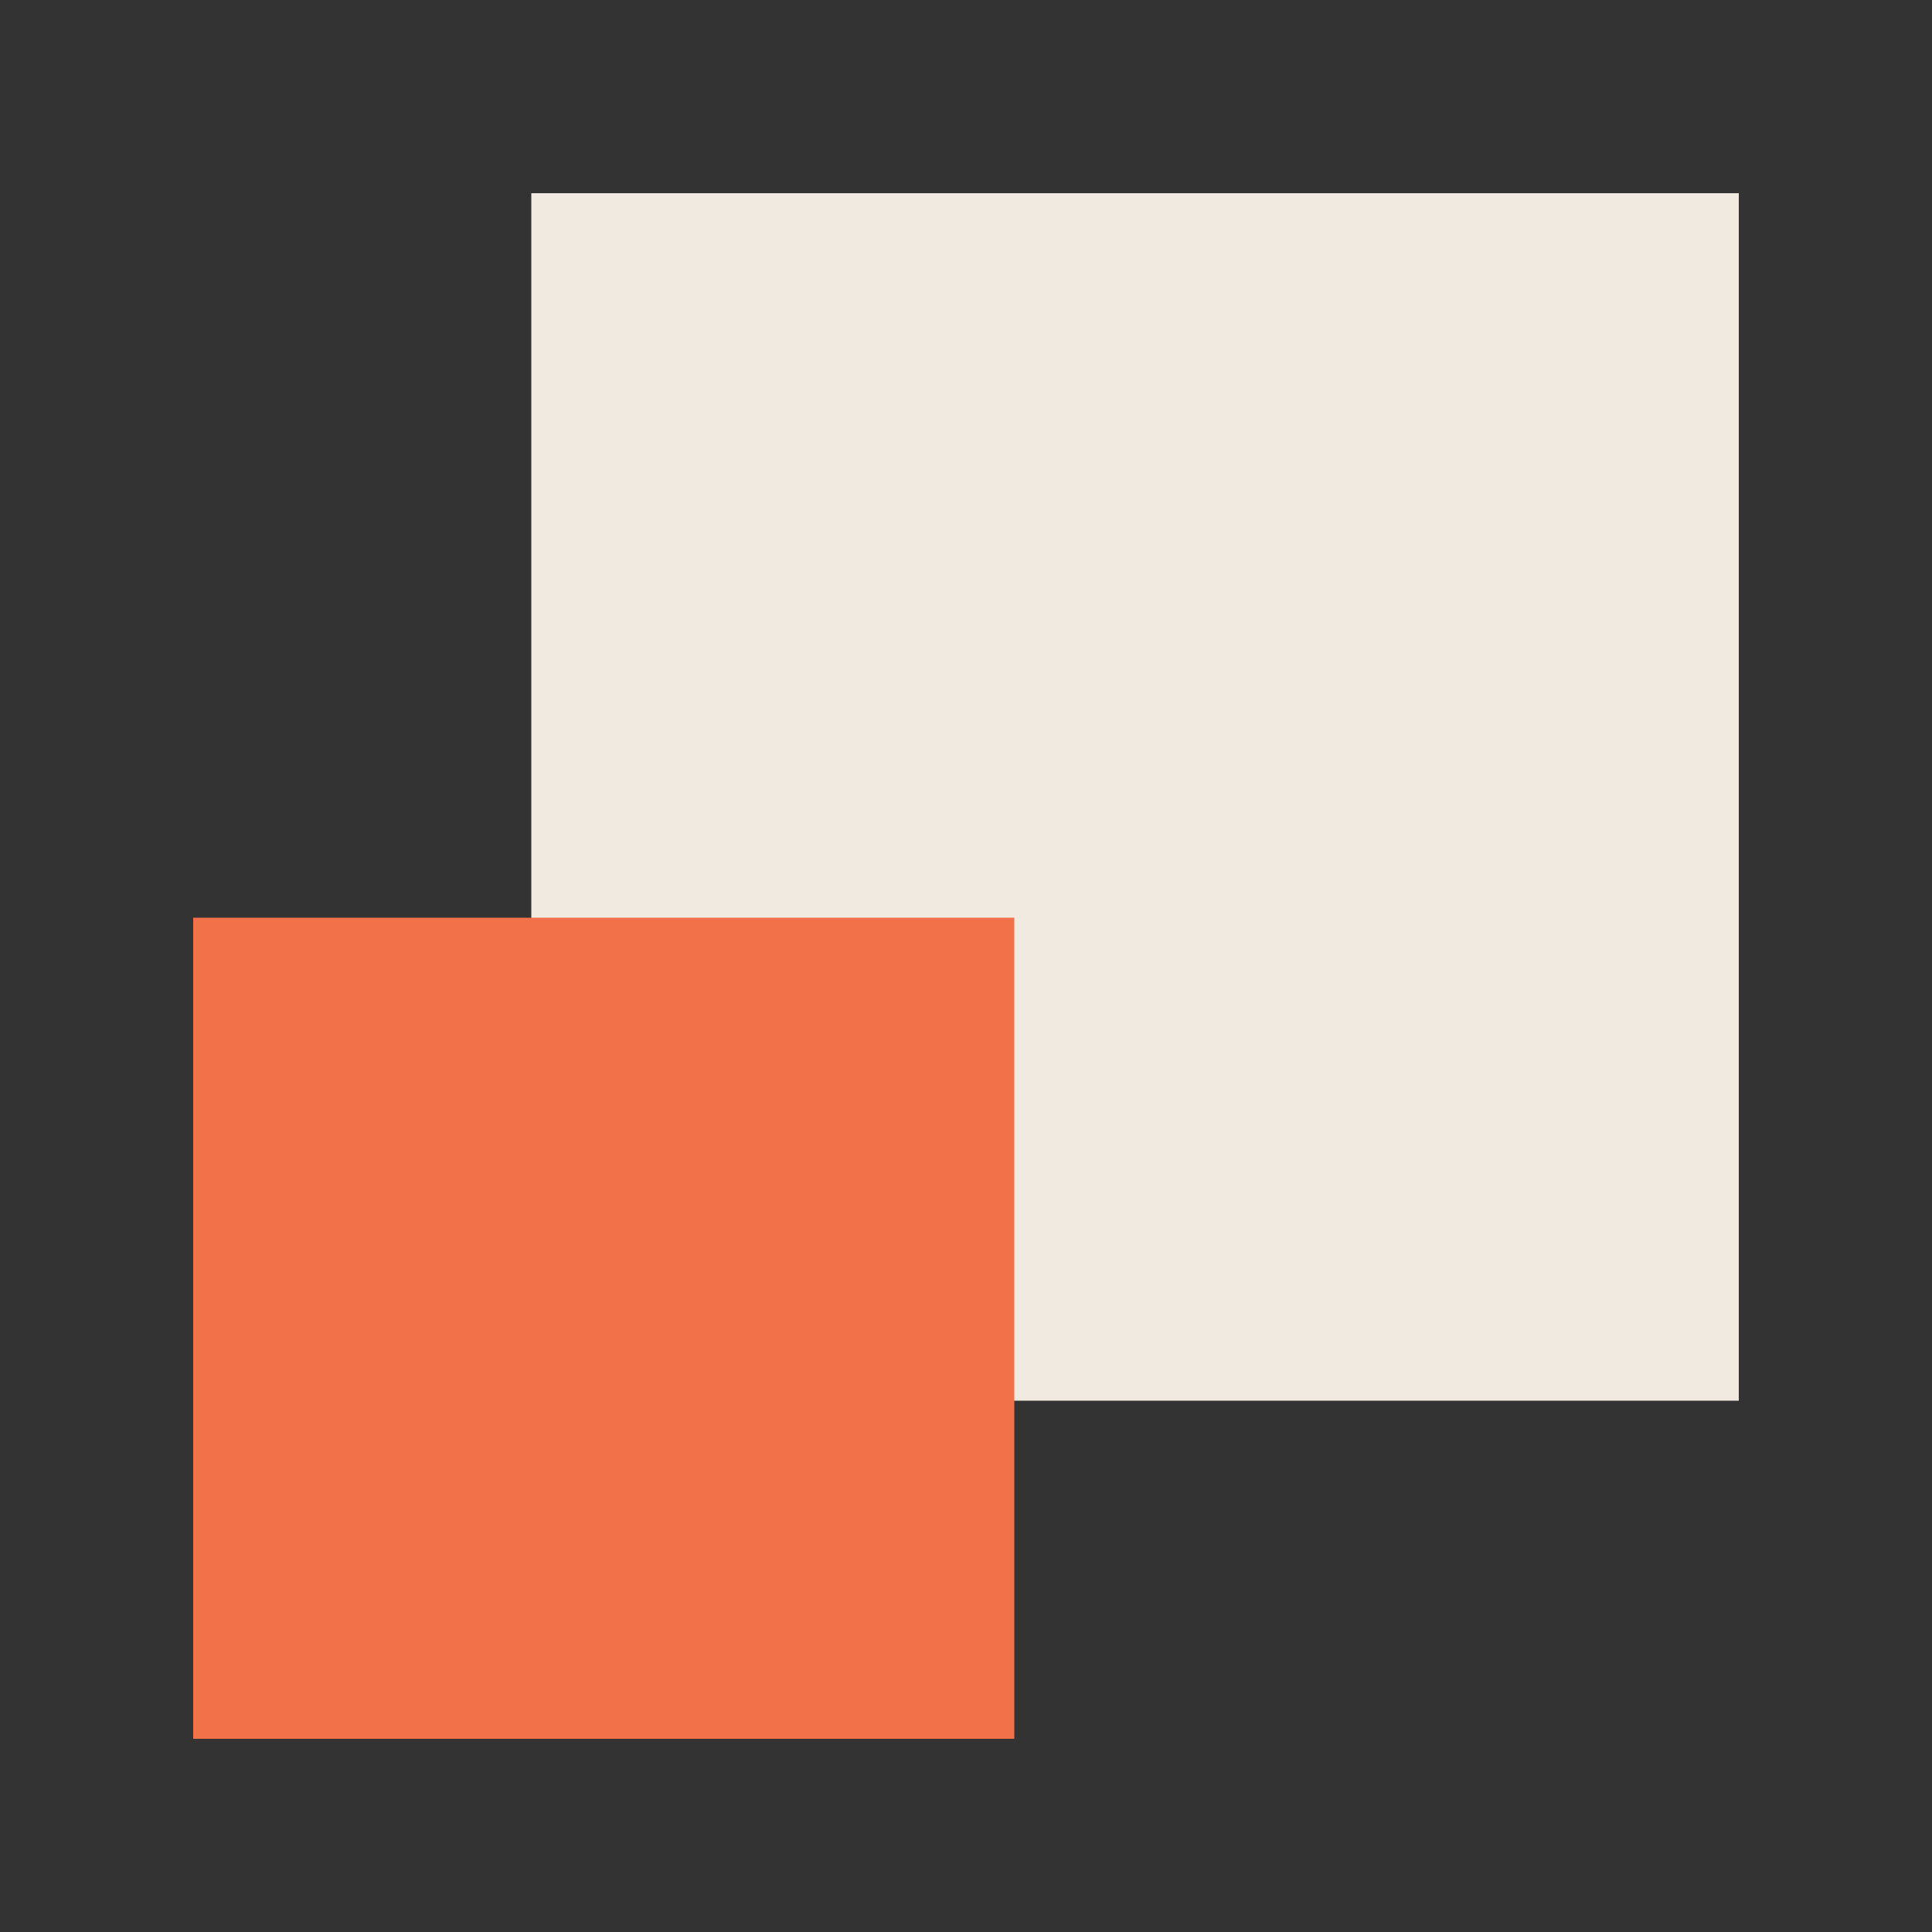
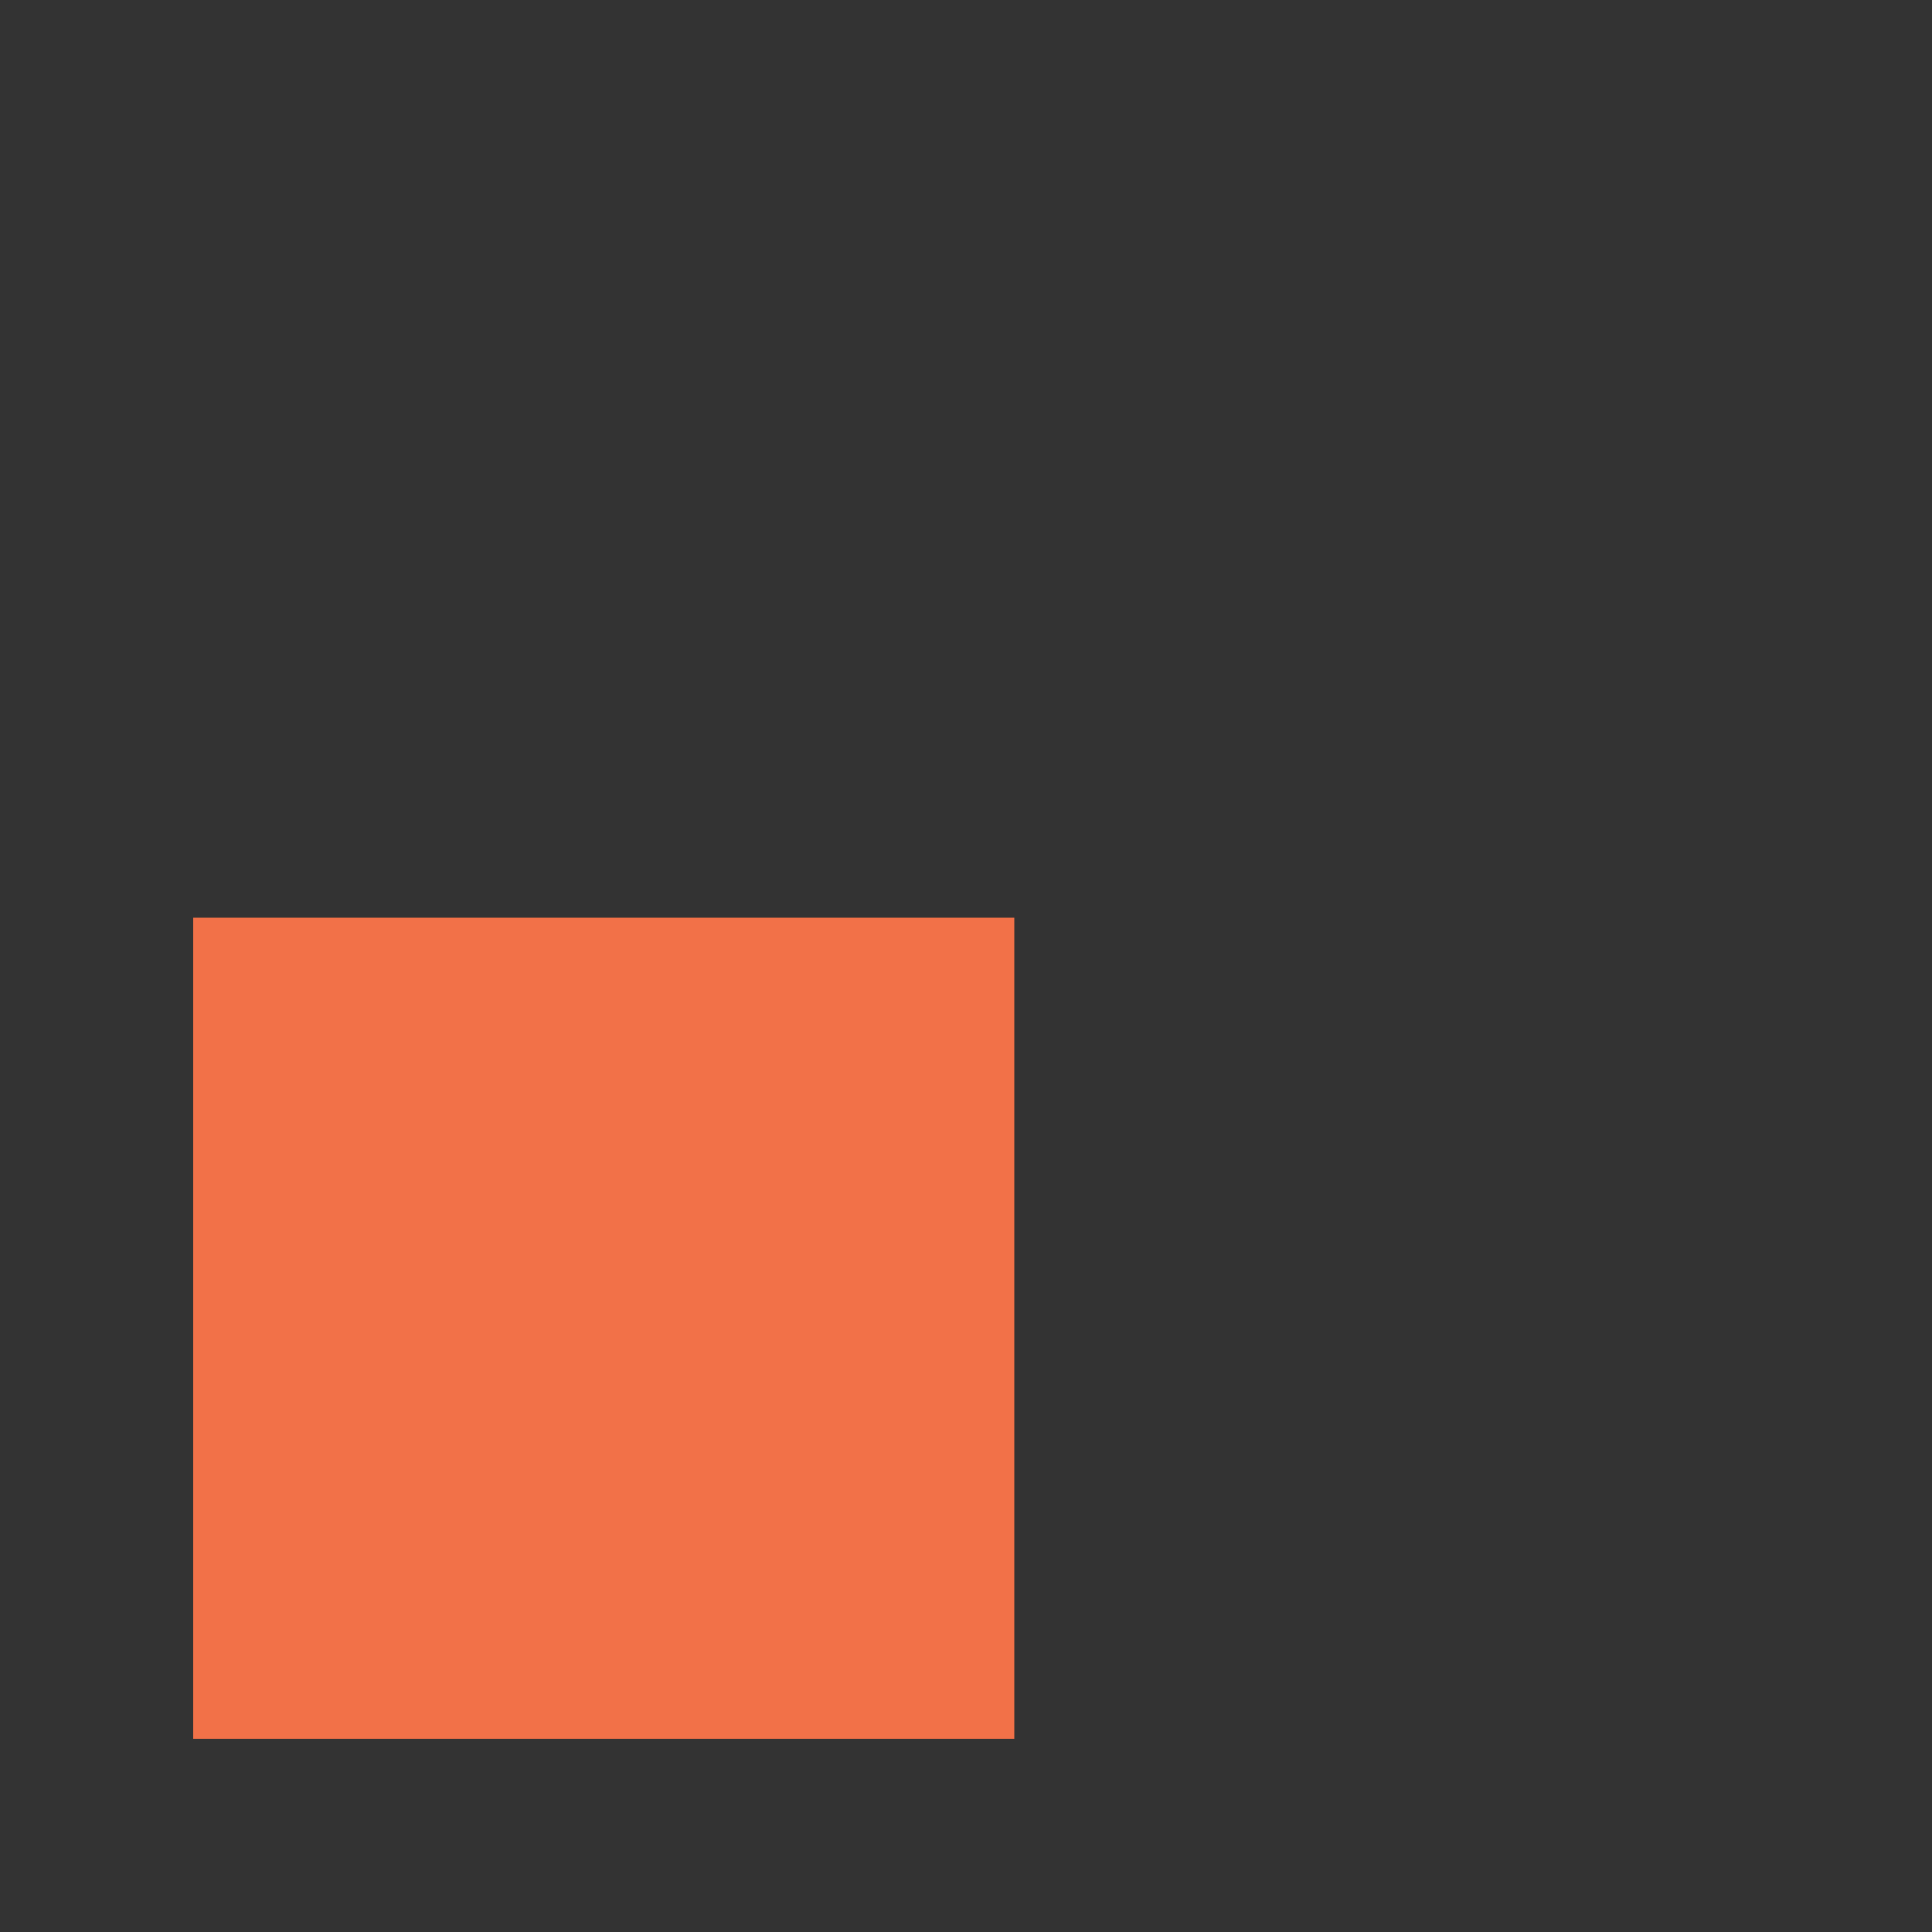
<svg xmlns="http://www.w3.org/2000/svg" width="40" height="40" fill="none">
  <rect width="100%" height="100%" fill="#333333" stroke="none" />
-   <path d="M11 4H36V29H11V4Z" fill="#f0eae0" />
  <path d="M4 19H21V36H4V19Z" fill="#f27148" />
</svg>